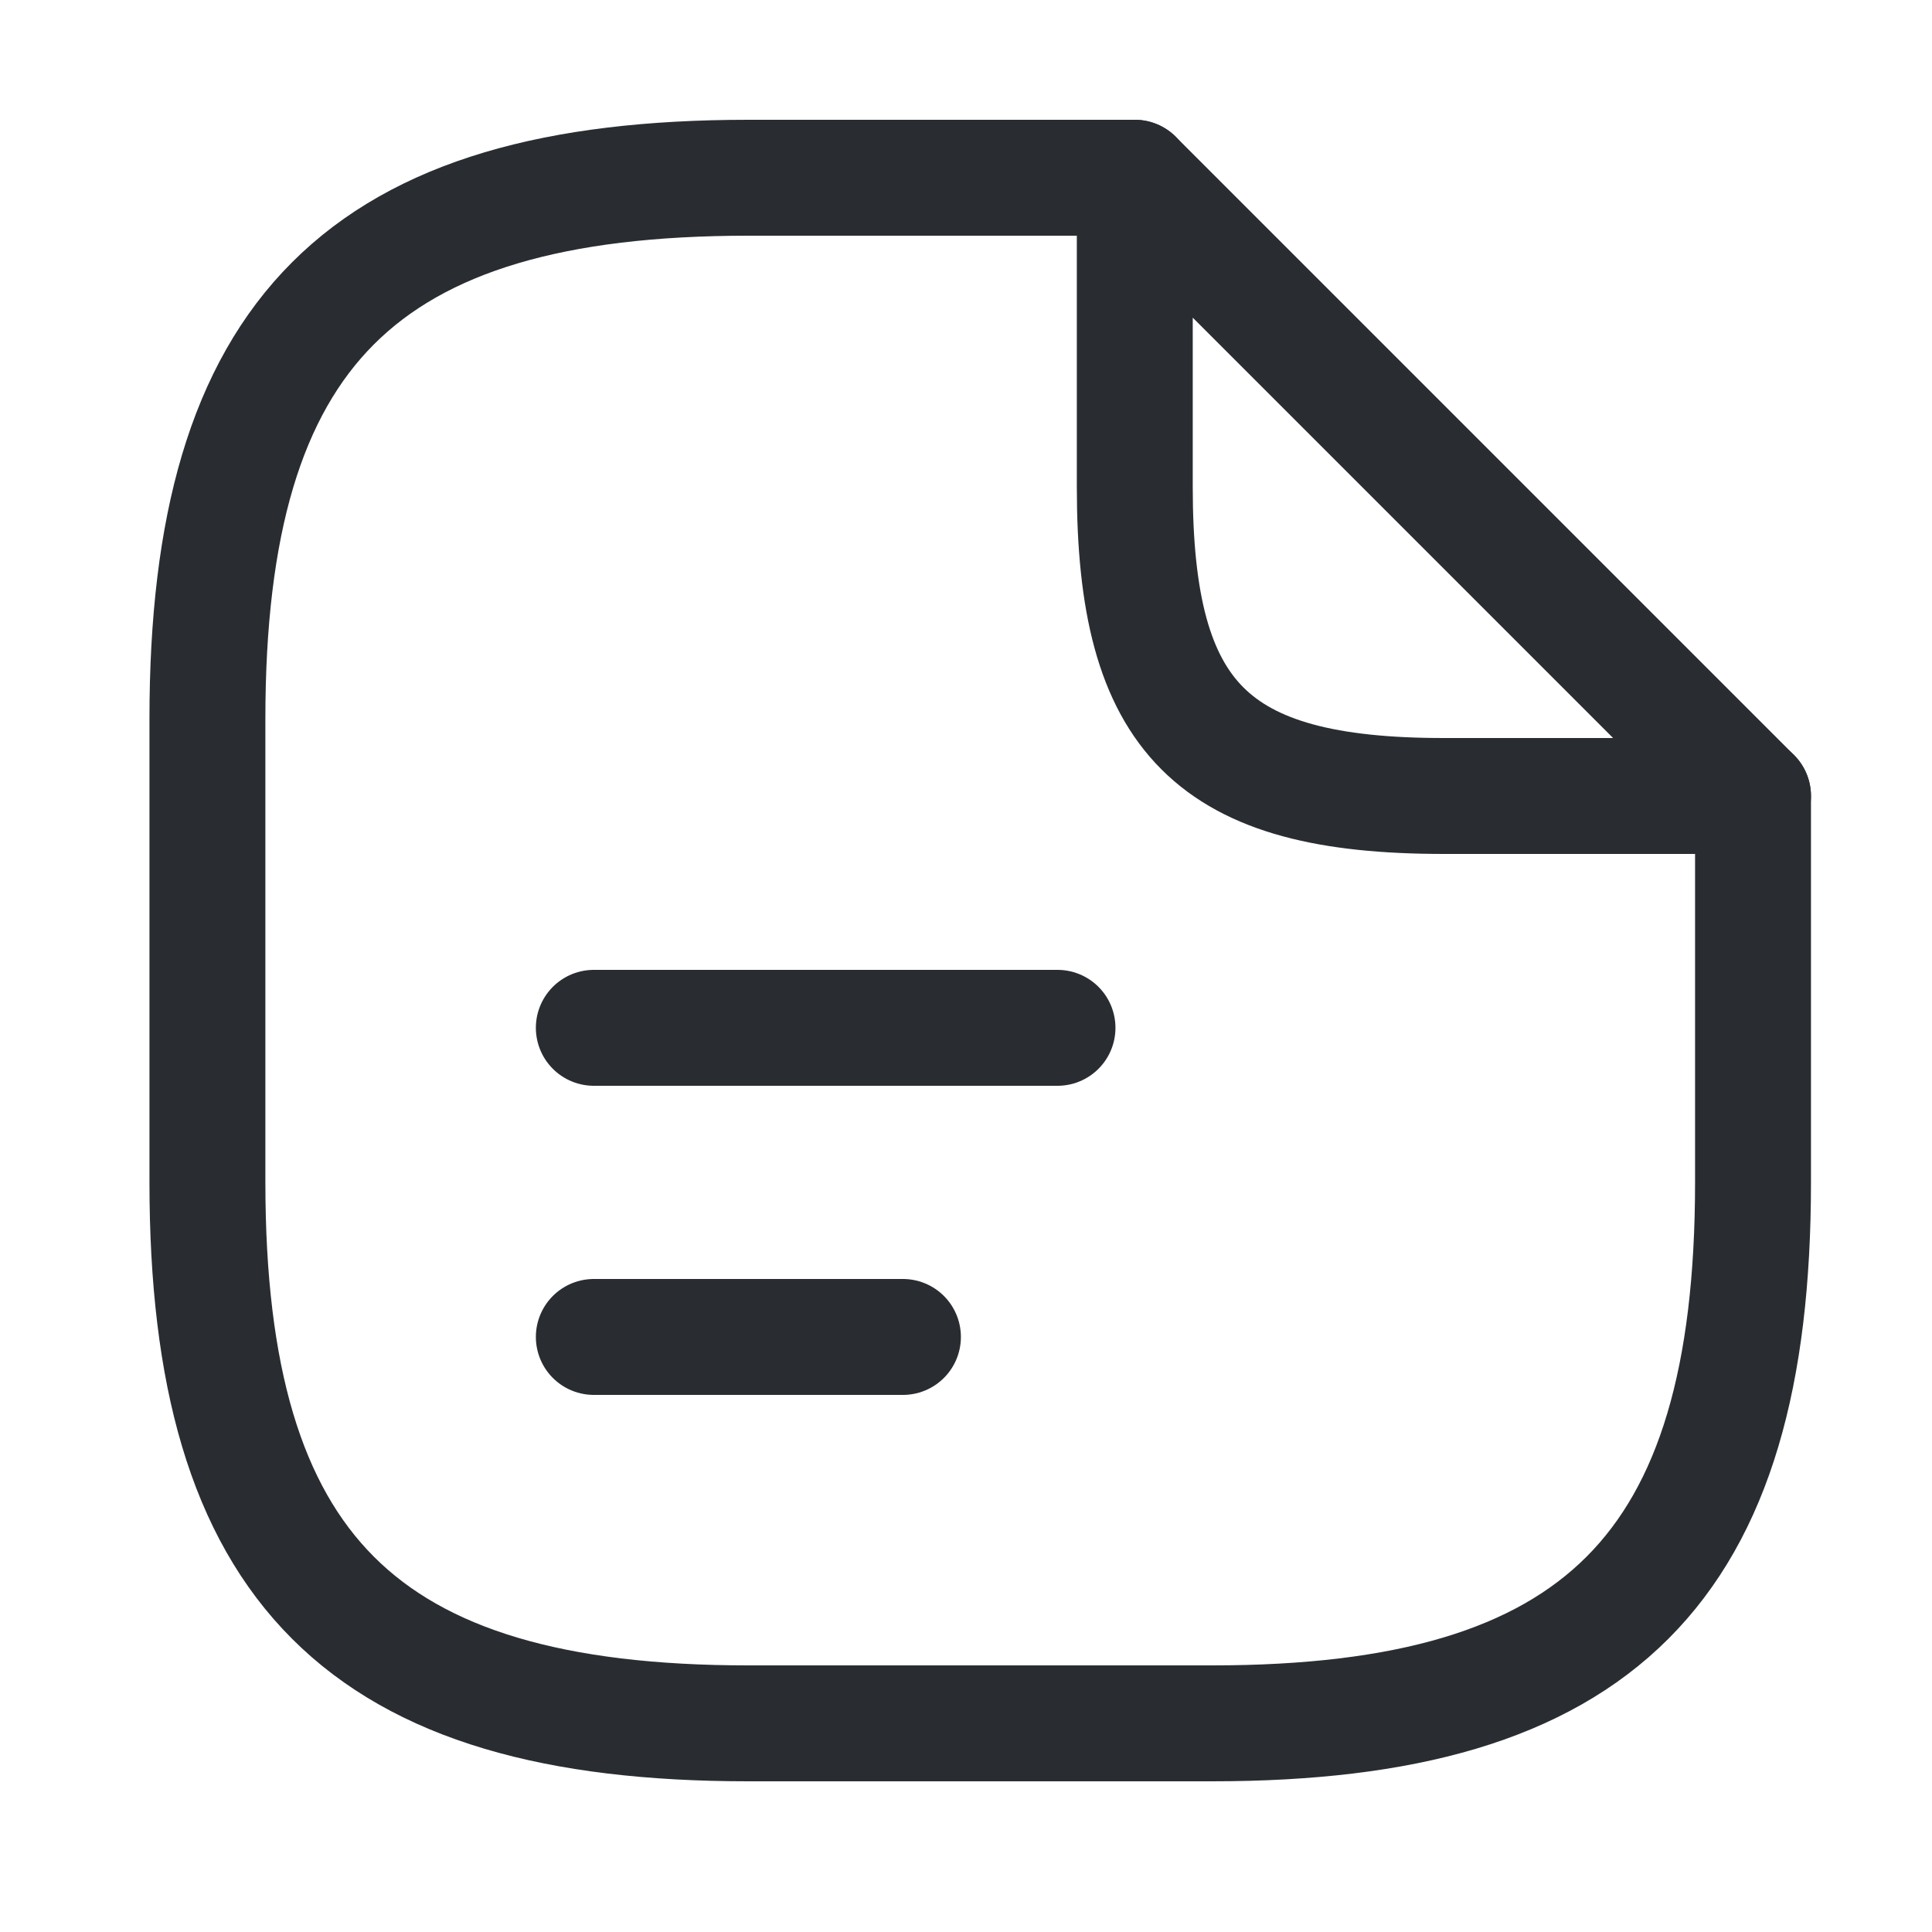
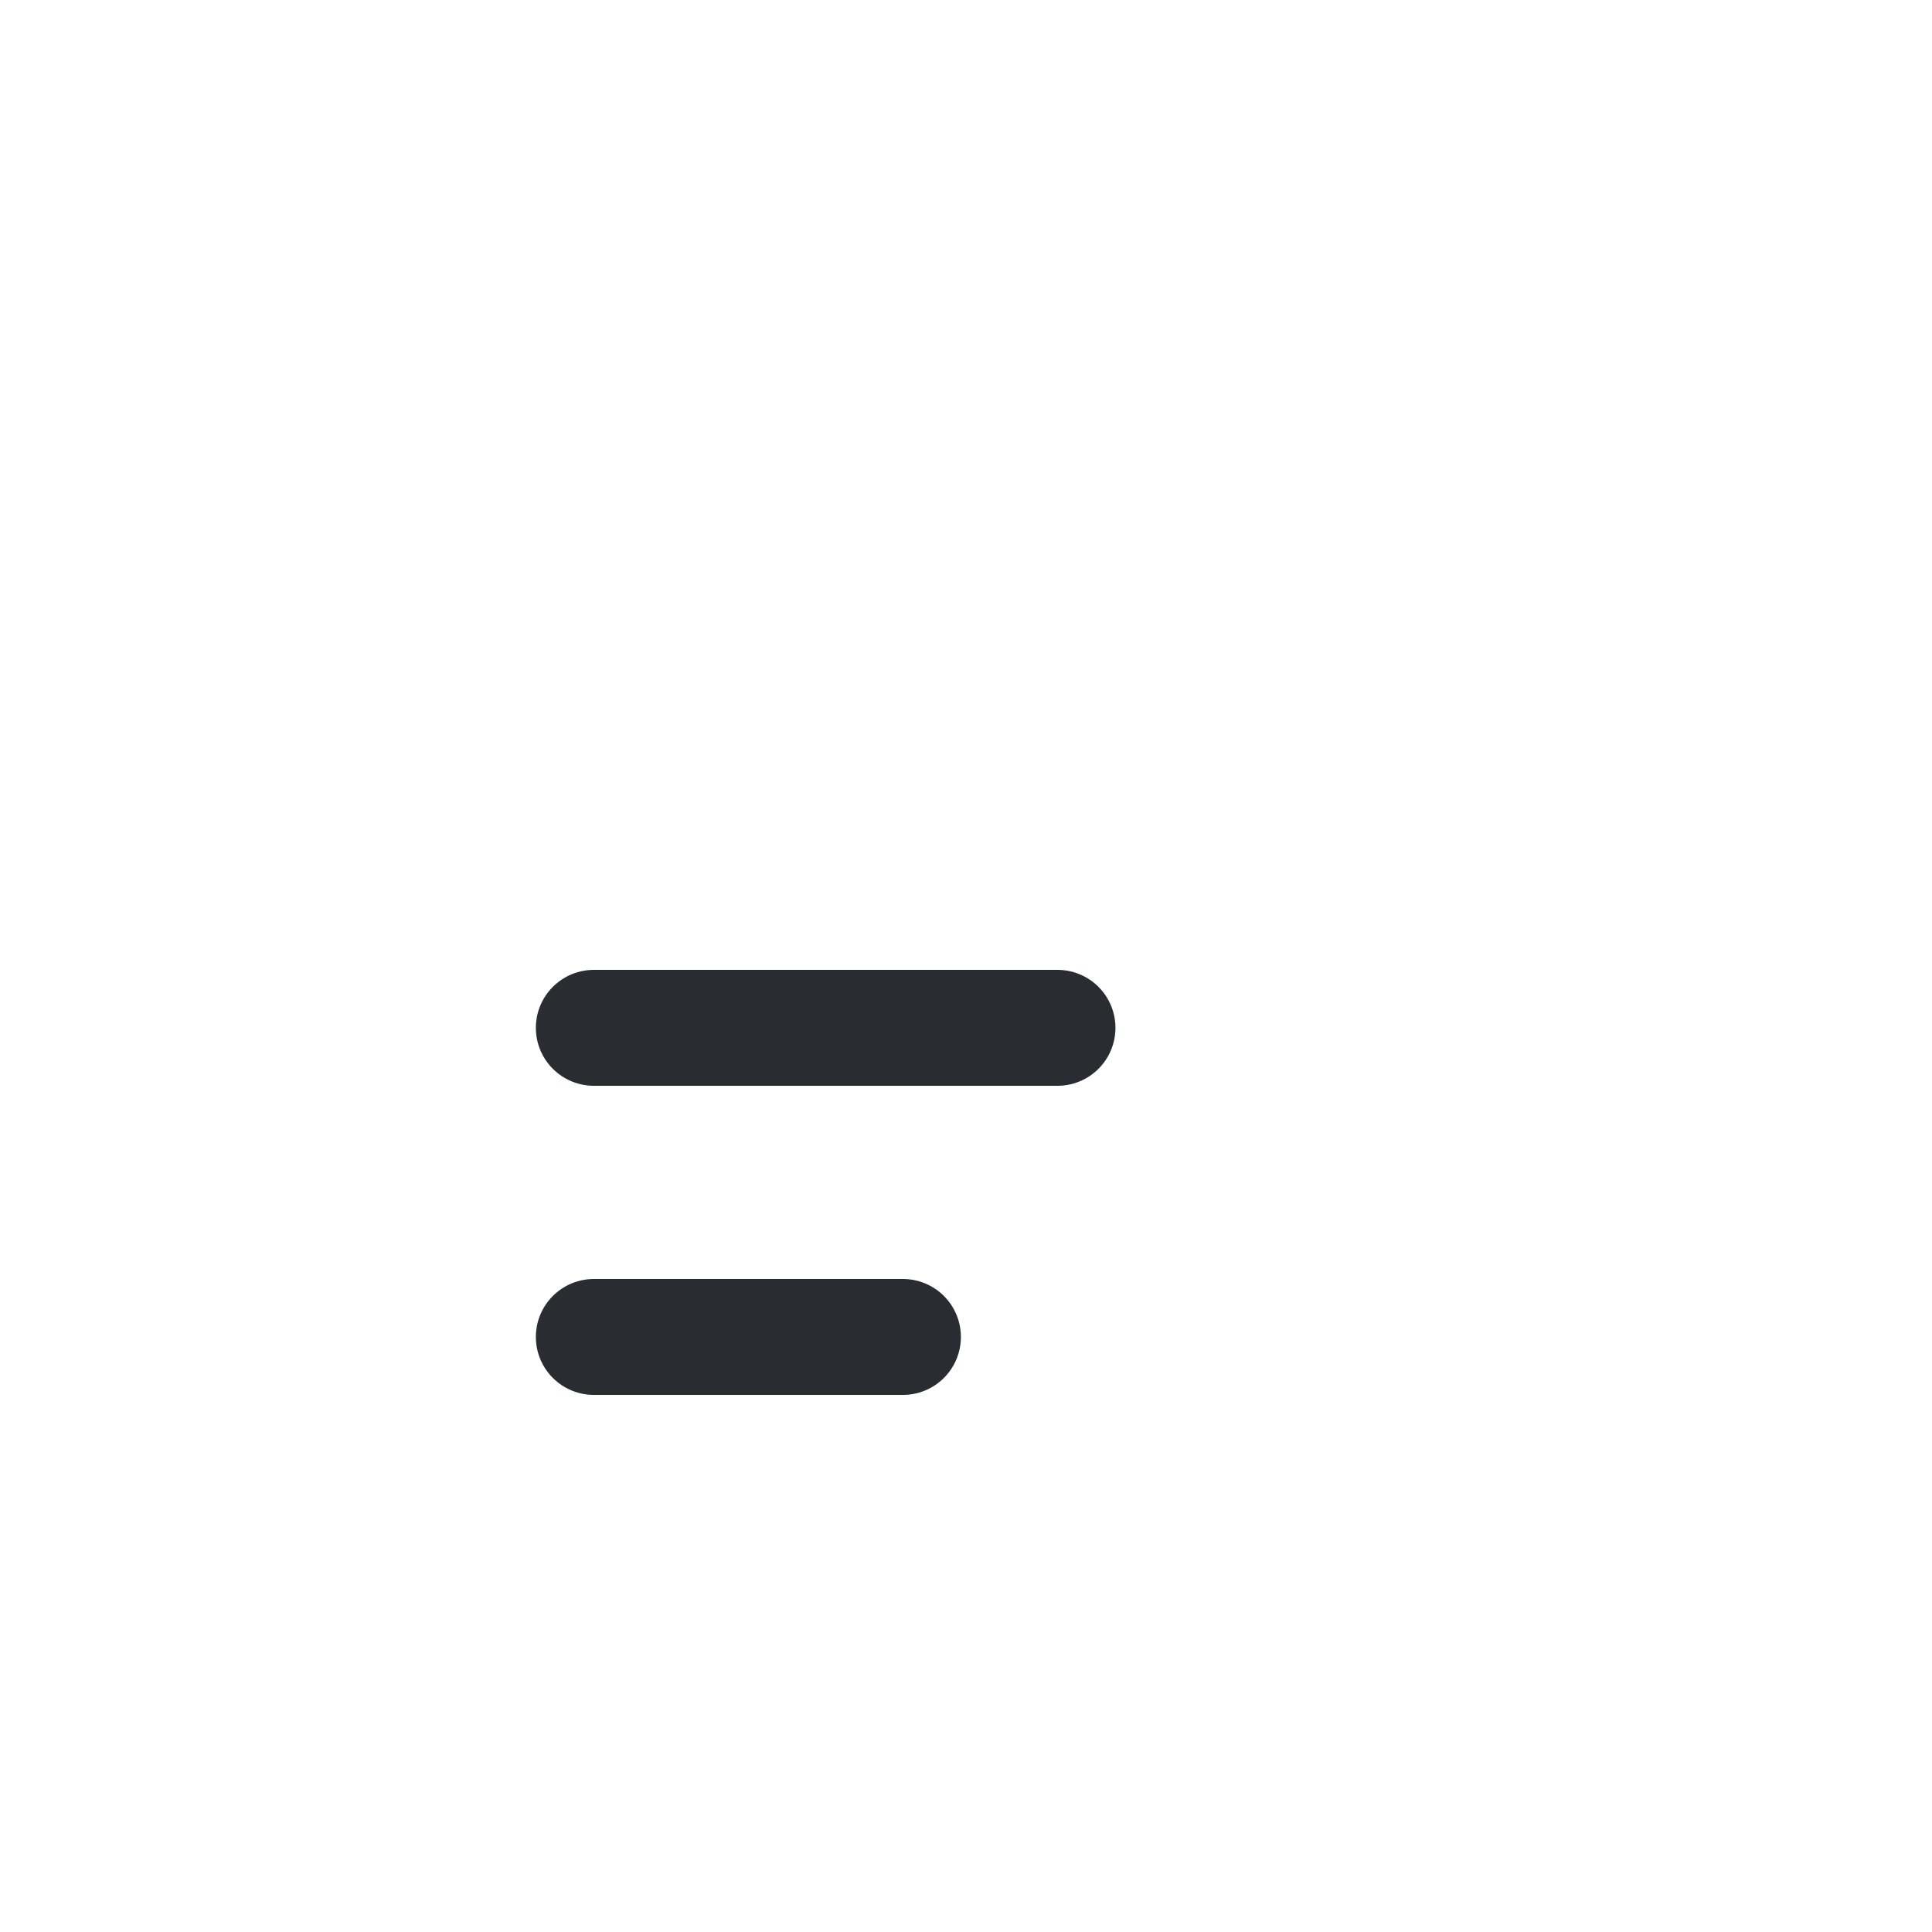
<svg xmlns="http://www.w3.org/2000/svg" width="25" height="25" viewBox="0 0 25 25" fill="none">
-   <path d="M22.684 10.3V15.3C22.684 20.3 20.684 22.3 15.684 22.3H9.684C4.684 22.3 2.684 20.3 2.684 15.3V9.3C2.684 4.3 4.684 2.3 9.684 2.3H14.684" stroke="#292D32" stroke-width="1.5" stroke-linecap="round" stroke-linejoin="round" />
-   <path d="M22.684 10.3H18.684C15.684 10.3 14.684 9.3 14.684 6.3V2.3L22.684 10.3Z" stroke="#292D32" stroke-width="1.5" stroke-linecap="round" stroke-linejoin="round" />
  <path d="M7.684 13.3H13.684" stroke="#292D32" stroke-width="1.5" stroke-linecap="round" stroke-linejoin="round" />
  <path d="M7.684 17.3H11.684" stroke="#292D32" stroke-width="1.5" stroke-linecap="round" stroke-linejoin="round" />
</svg>